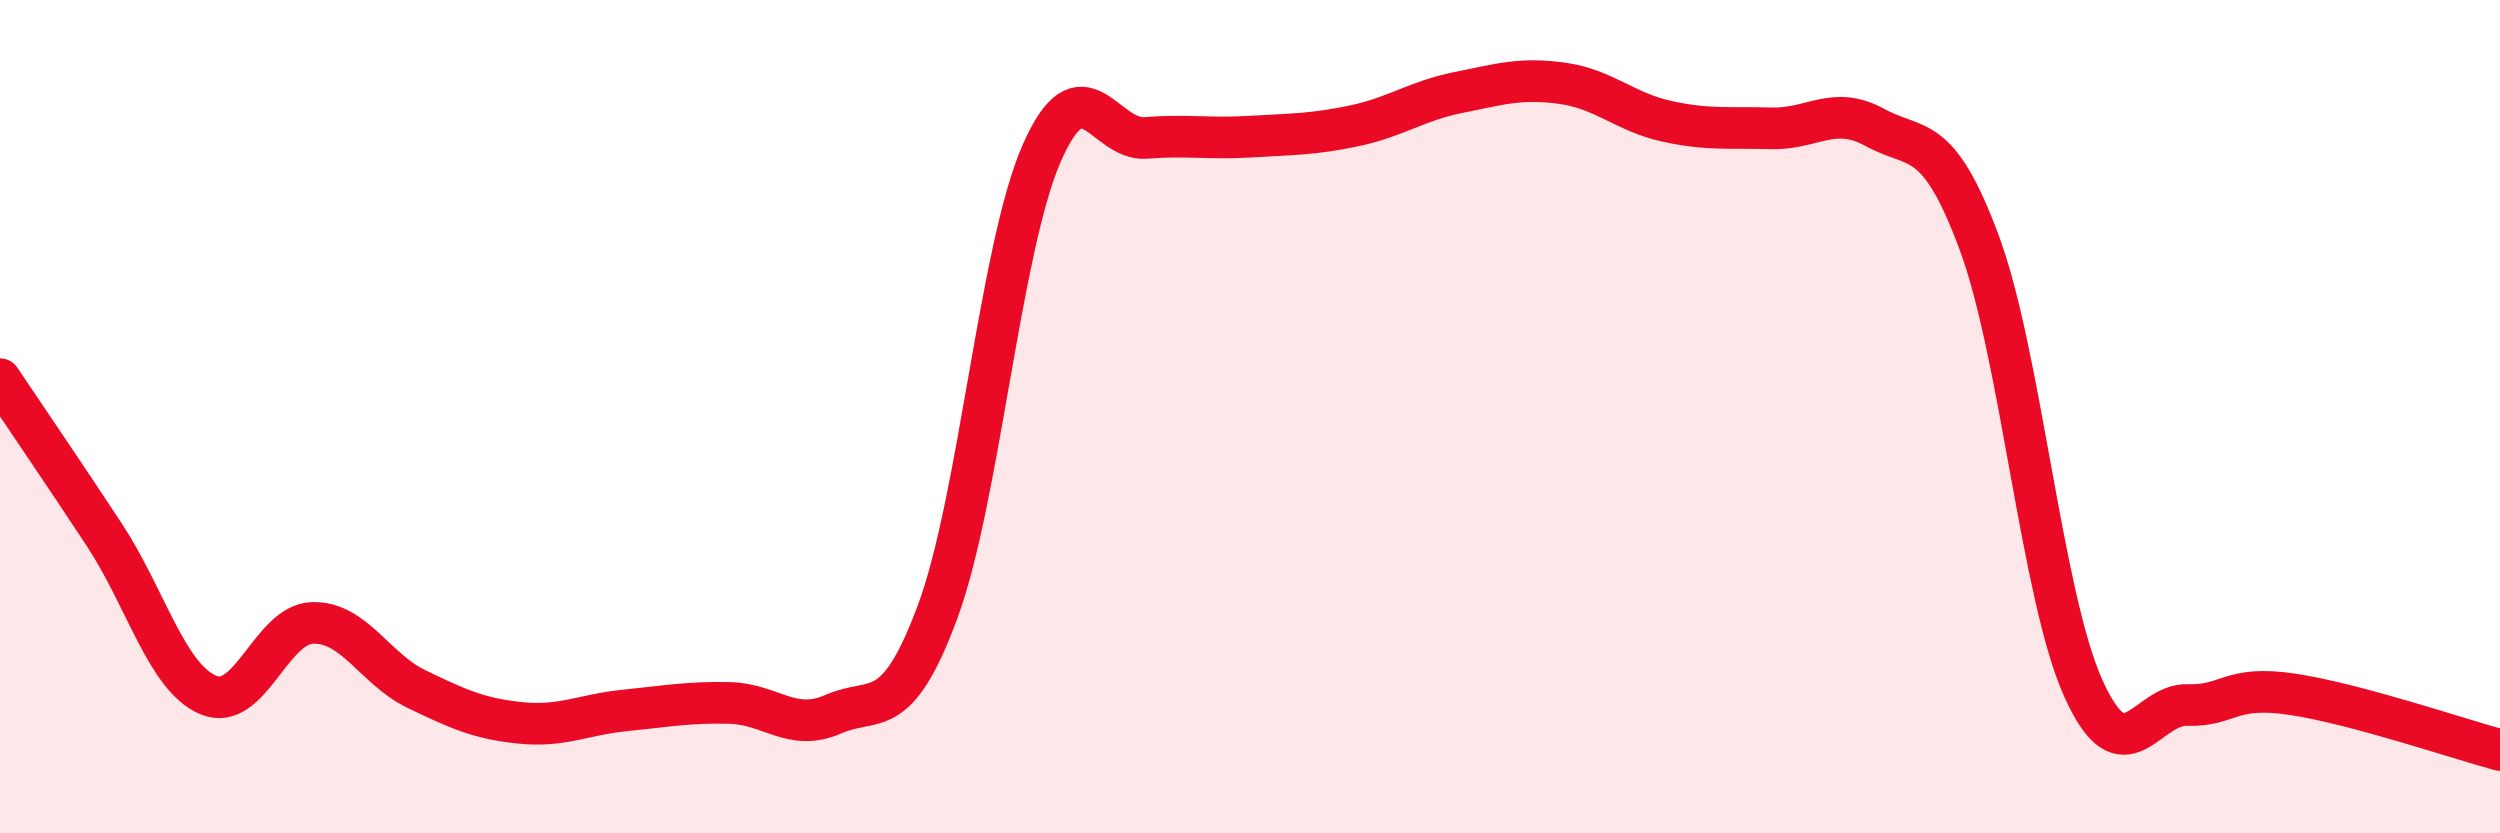
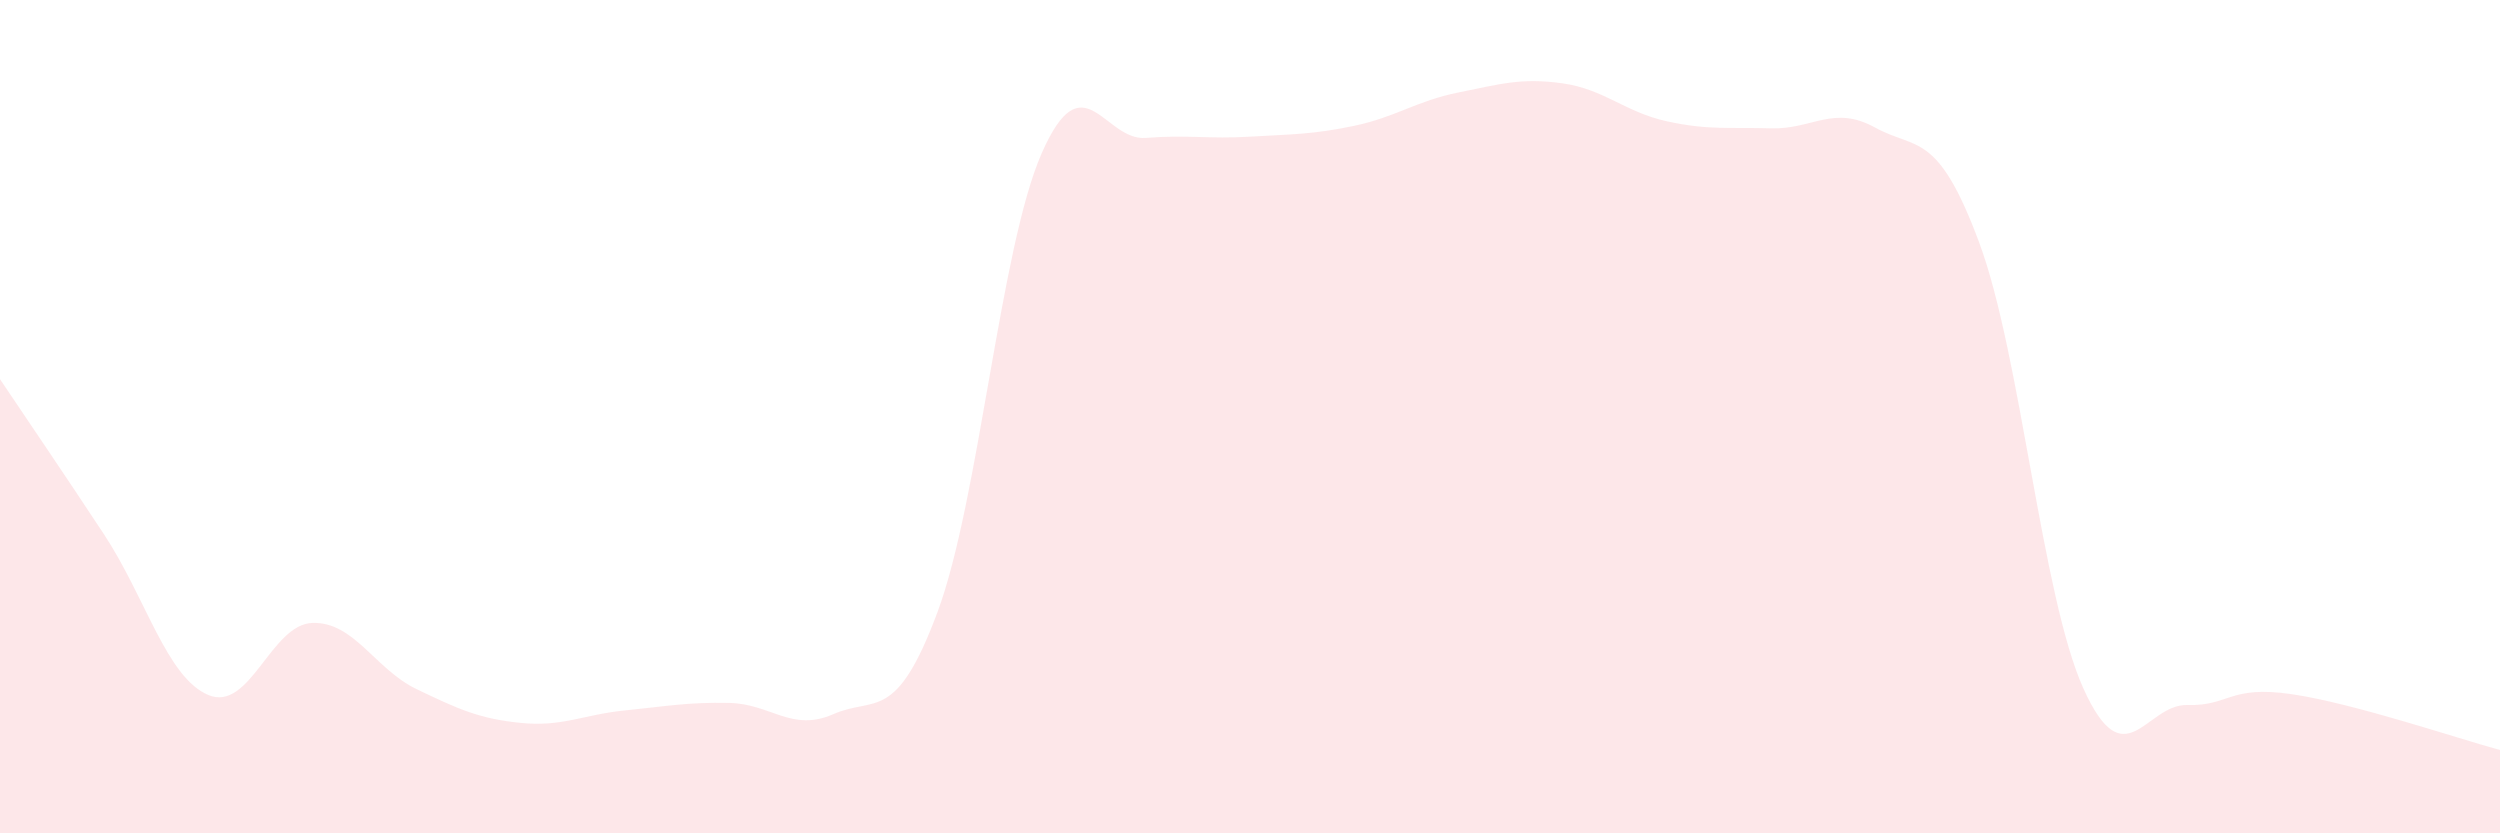
<svg xmlns="http://www.w3.org/2000/svg" width="60" height="20" viewBox="0 0 60 20">
  <path d="M 0,9.1 C 0.5,9.85 1.5,11.31 2.5,12.83 C 3.5,14.35 4,16.26 5,16.68 C 6,17.1 6.5,14.98 7.5,14.95 C 8.5,14.92 9,16.06 10,16.54 C 11,17.02 11.5,17.25 12.5,17.35 C 13.5,17.45 14,17.15 15,17.05 C 16,16.95 16.5,16.85 17.5,16.87 C 18.5,16.89 19,17.58 20,17.14 C 21,16.7 21.5,17.38 22.5,14.69 C 23.5,12 24,5.96 25,3.68 C 26,1.4 26.5,3.39 27.5,3.31 C 28.5,3.23 29,3.34 30,3.28 C 31,3.22 31.5,3.23 32.5,3.02 C 33.5,2.81 34,2.42 35,2.22 C 36,2.02 36.5,1.86 37.5,2 C 38.5,2.14 39,2.69 40,2.91 C 41,3.13 41.5,3.05 42.5,3.08 C 43.5,3.11 44,2.51 45,3.06 C 46,3.61 46.5,3.13 47.5,5.82 C 48.5,8.51 49,14.3 50,16.52 C 51,18.74 51.5,16.89 52.5,16.92 C 53.5,16.95 53.5,16.44 55,16.66 C 56.5,16.88 59,17.73 60,18L60 20L0 20Z" fill="#EB0A25" opacity="0.1" stroke-linecap="round" stroke-linejoin="round" />
-   <path d="M 0,9.1 C 0.5,9.85 1.5,11.31 2.5,12.83 C 3.5,14.35 4,16.26 5,16.68 C 6,17.1 6.5,14.98 7.5,14.95 C 8.5,14.92 9,16.06 10,16.54 C 11,17.02 11.5,17.25 12.5,17.35 C 13.5,17.45 14,17.15 15,17.05 C 16,16.95 16.5,16.85 17.5,16.87 C 18.5,16.89 19,17.58 20,17.14 C 21,16.7 21.5,17.38 22.5,14.69 C 23.5,12 24,5.96 25,3.68 C 26,1.4 26.5,3.39 27.5,3.31 C 28.5,3.23 29,3.34 30,3.28 C 31,3.22 31.5,3.23 32.5,3.02 C 33.5,2.81 34,2.42 35,2.22 C 36,2.02 36.5,1.86 37.5,2 C 38.5,2.14 39,2.69 40,2.91 C 41,3.13 41.5,3.05 42.5,3.08 C 43.5,3.11 44,2.51 45,3.06 C 46,3.61 46.5,3.13 47.5,5.82 C 48.5,8.51 49,14.3 50,16.52 C 51,18.74 51.5,16.89 52.5,16.92 C 53.5,16.95 53.5,16.44 55,16.66 C 56.5,16.88 59,17.73 60,18" stroke="#EB0A25" stroke-width="1" fill="none" stroke-linecap="round" stroke-linejoin="round" />
</svg>